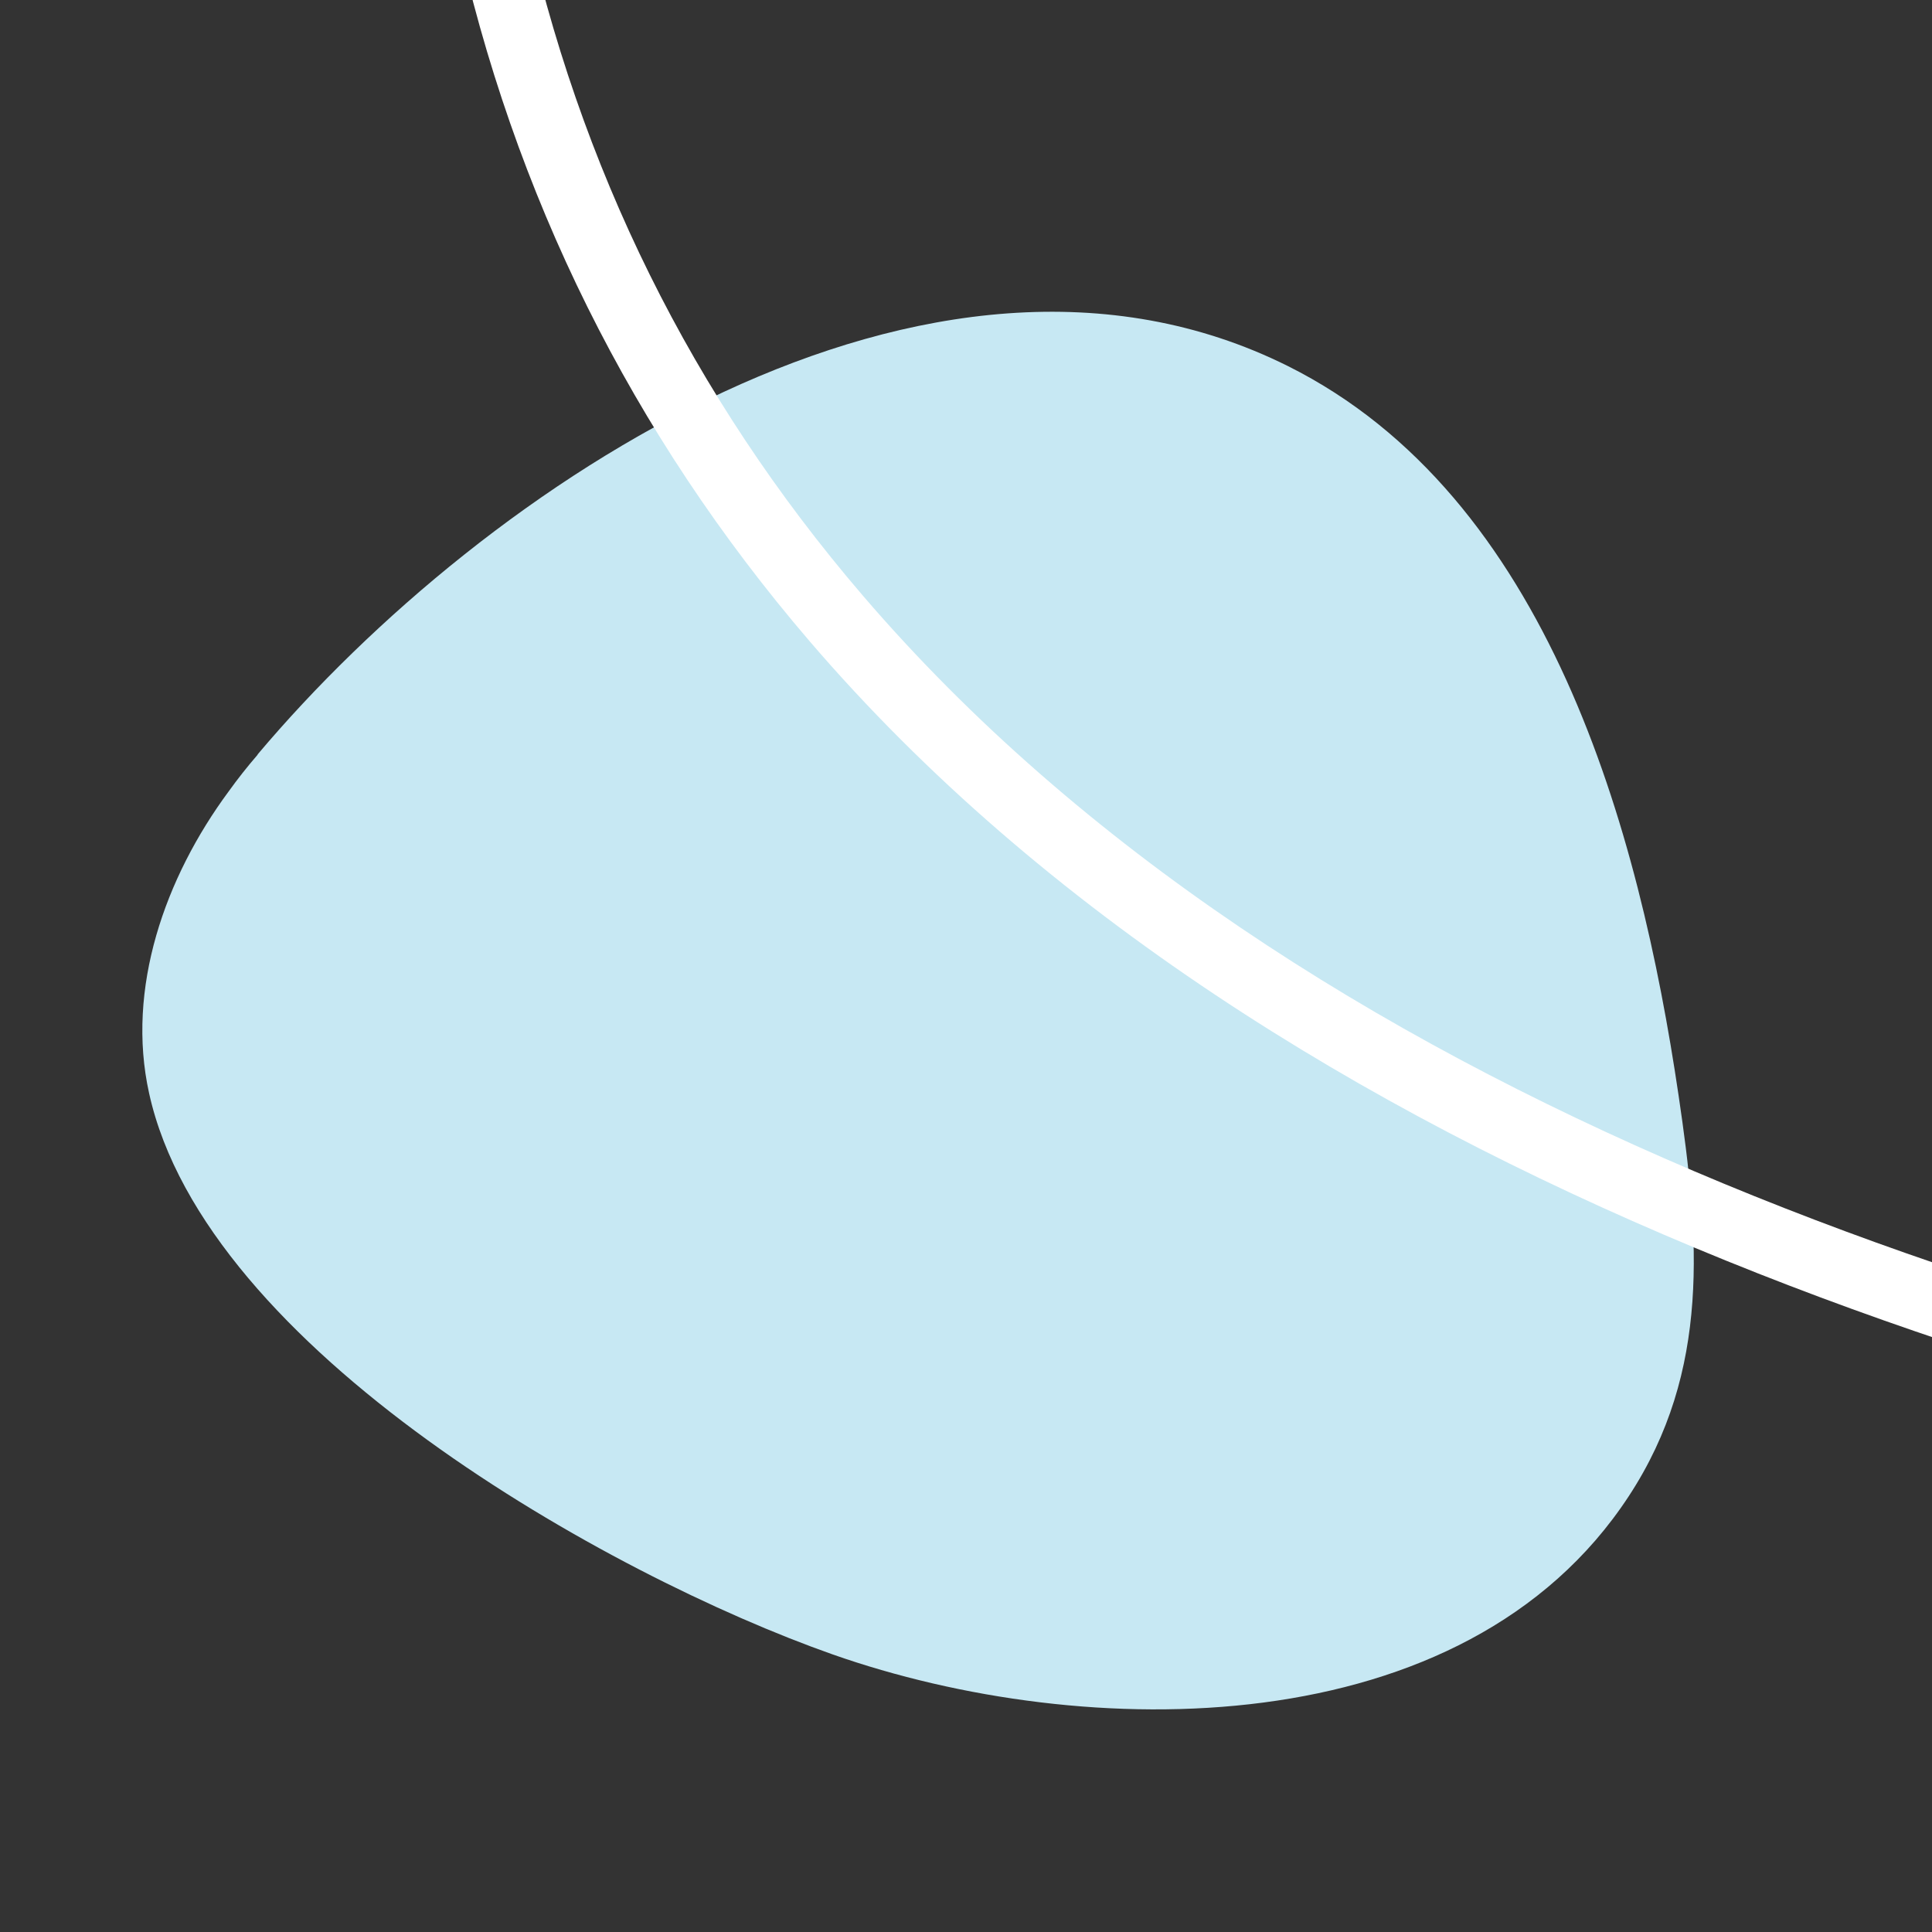
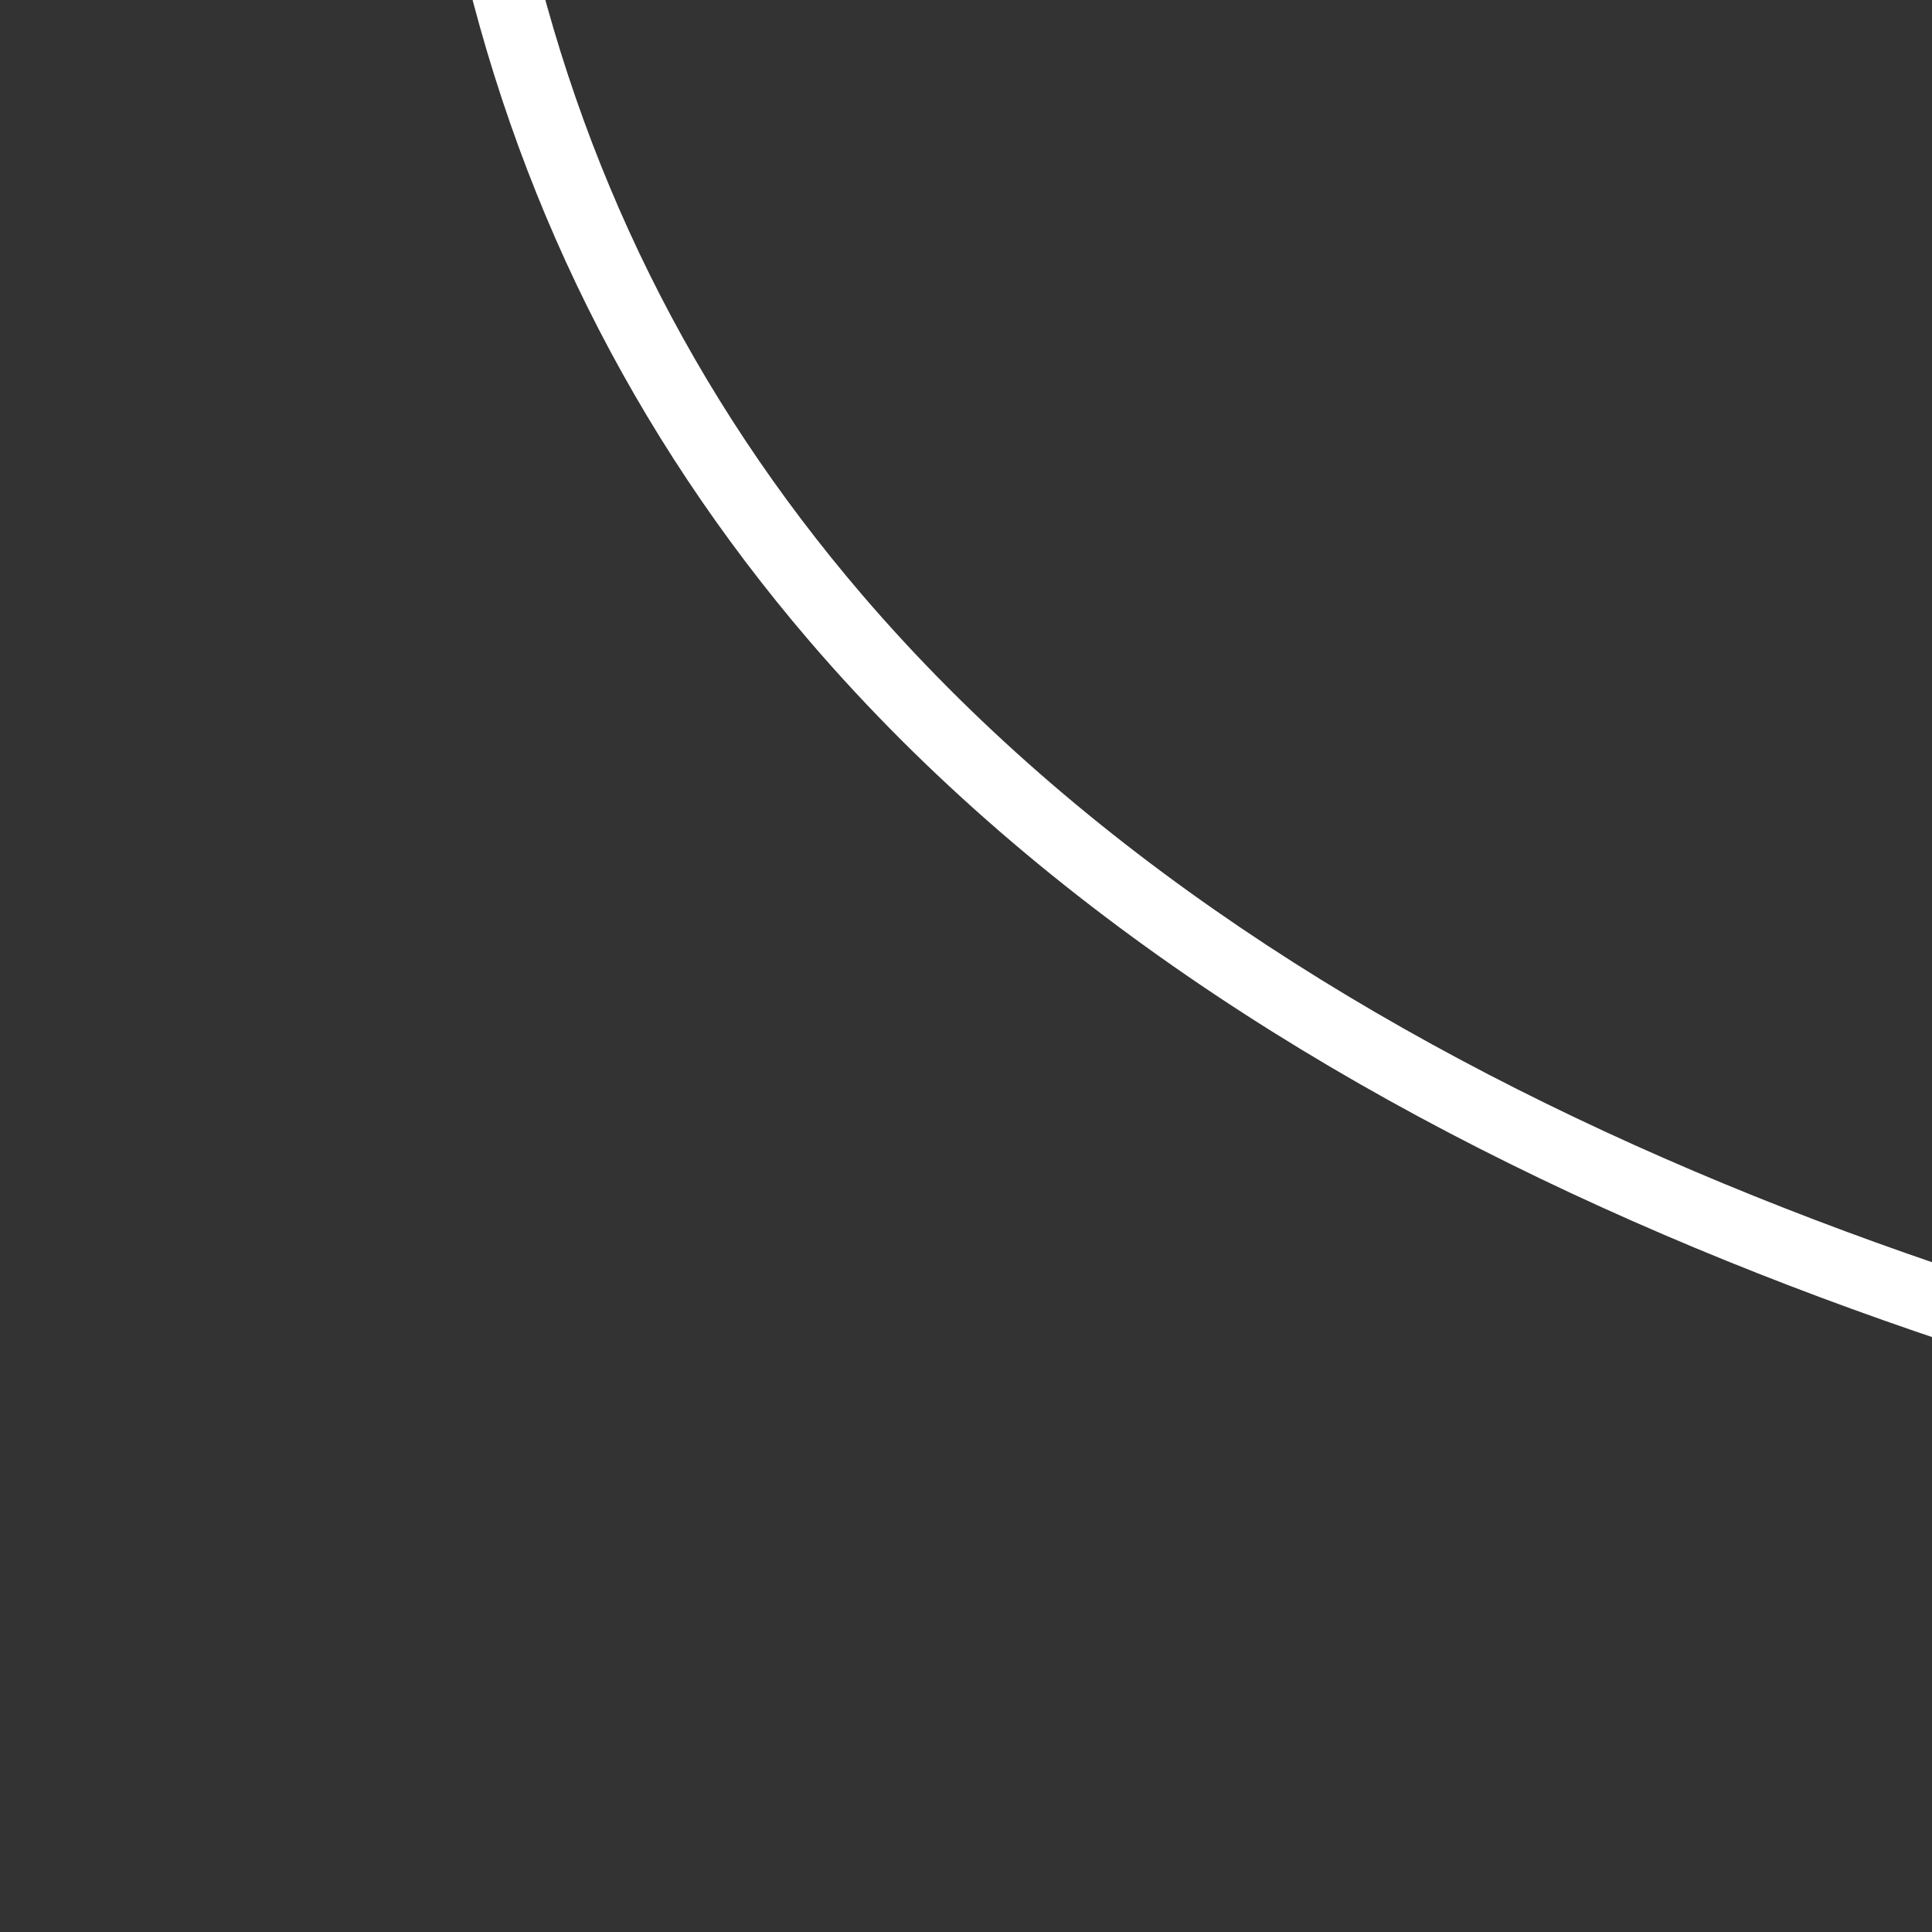
<svg xmlns="http://www.w3.org/2000/svg" id="OBJECTS" viewBox="0 0 60 60">
  <rect x="0" y="0" width="60" height="60" fill="#333333" stroke="none" />
  <defs>
    <style> .cls-1 { fill: #c7e8f3; } .cls-1, .cls-2 { stroke-width: 0px; } .cls-2 { fill: #fff; } </style>
  </defs>
-   <path class="cls-1" d="M8,23.44c-.32.37-.62.75-.9,1.14-1.98,2.68-3.19,6.12-2.47,9.37,1.75,7.96,14.25,14.97,21.23,17.43,7.82,2.75,19.62,2.87,24.72-4.91,2.56-3.9,2.2-8.07,1.55-12.45-1.22-8.26-4.04-18.61-12.13-22.65-11.13-5.55-24.92,3.66-32,12.06Z" />
-   <path class="cls-2" d="M116.06,49.98c-5.97,0-18.68-.34-33.05-2.77-18.38-3.1-43.34-10.36-57.87-27.3C14.08,7.01,10.46-9.69,14.38-29.71l2.14.42c-3.79,19.34-.34,35.41,10.27,47.78,27.05,31.54,92.14,29.28,92.79,29.26l.09,2.18s-1.34.05-3.61.05Z" />
+   <path class="cls-2" d="M116.06,49.98c-5.97,0-18.68-.34-33.05-2.77-18.38-3.1-43.34-10.36-57.87-27.3C14.08,7.01,10.46-9.69,14.38-29.71l2.14.42c-3.79,19.34-.34,35.41,10.27,47.78,27.05,31.54,92.14,29.28,92.79,29.26l.09,2.18s-1.34.05-3.61.05" />
</svg>